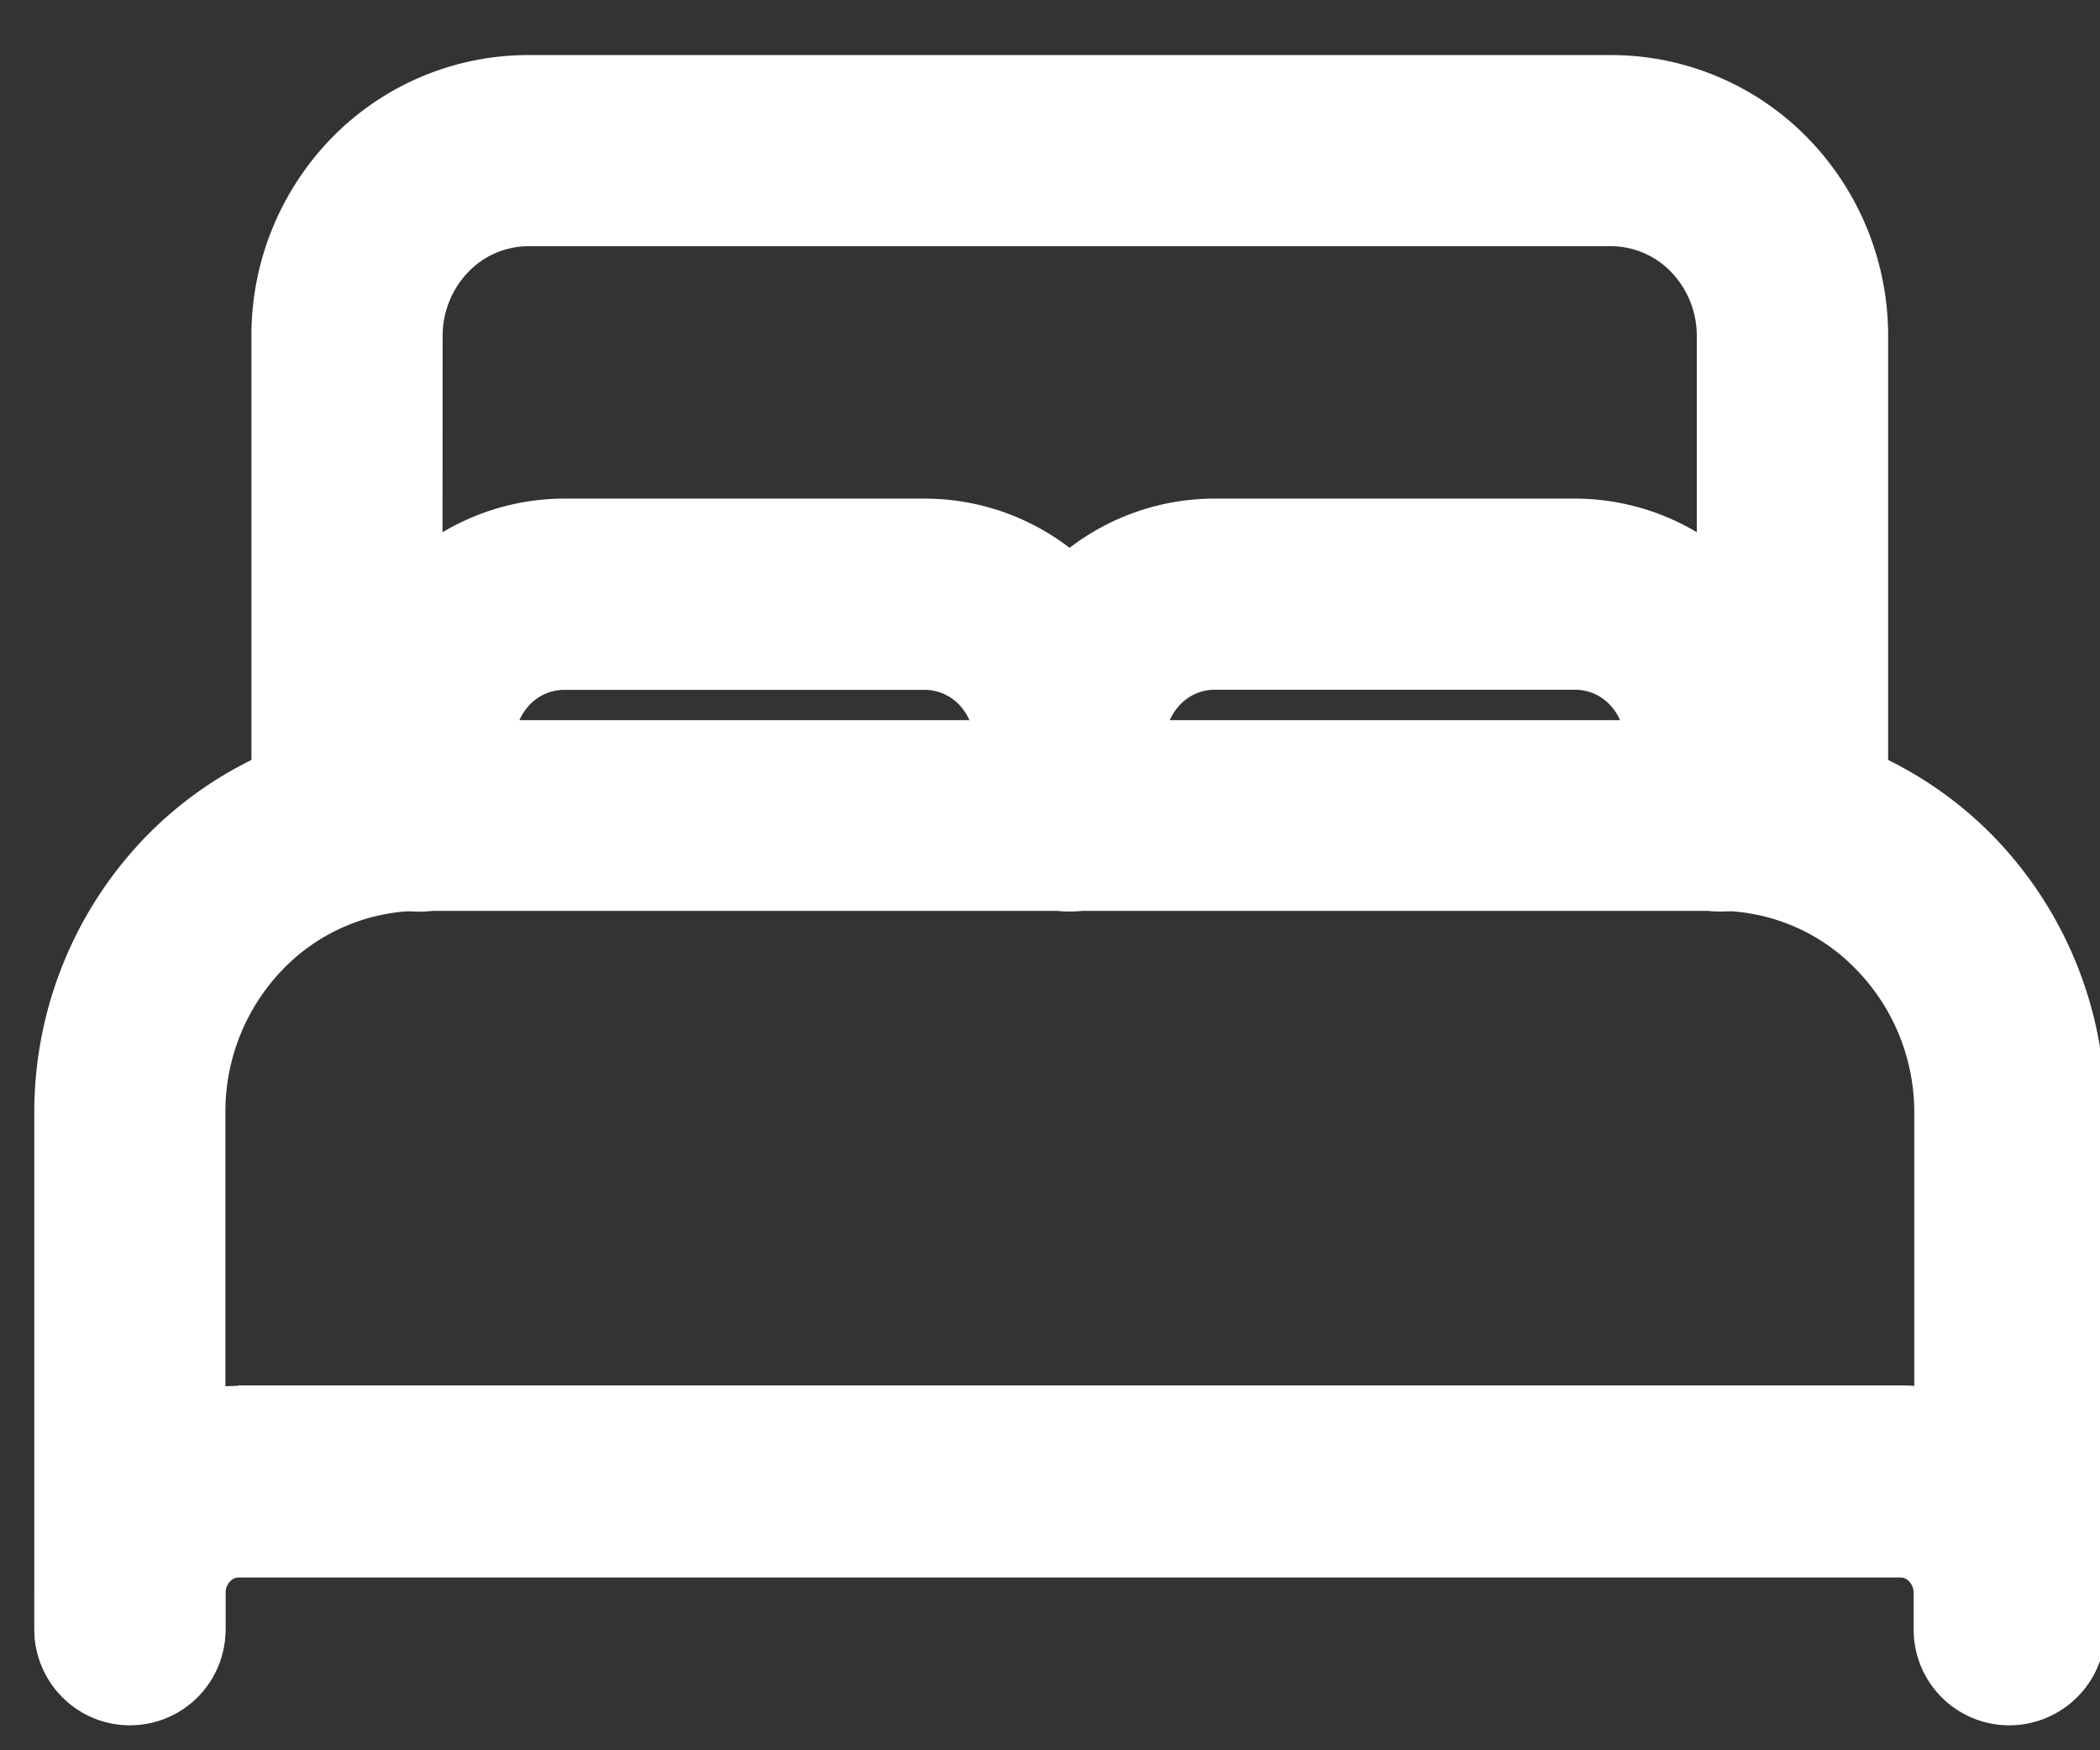
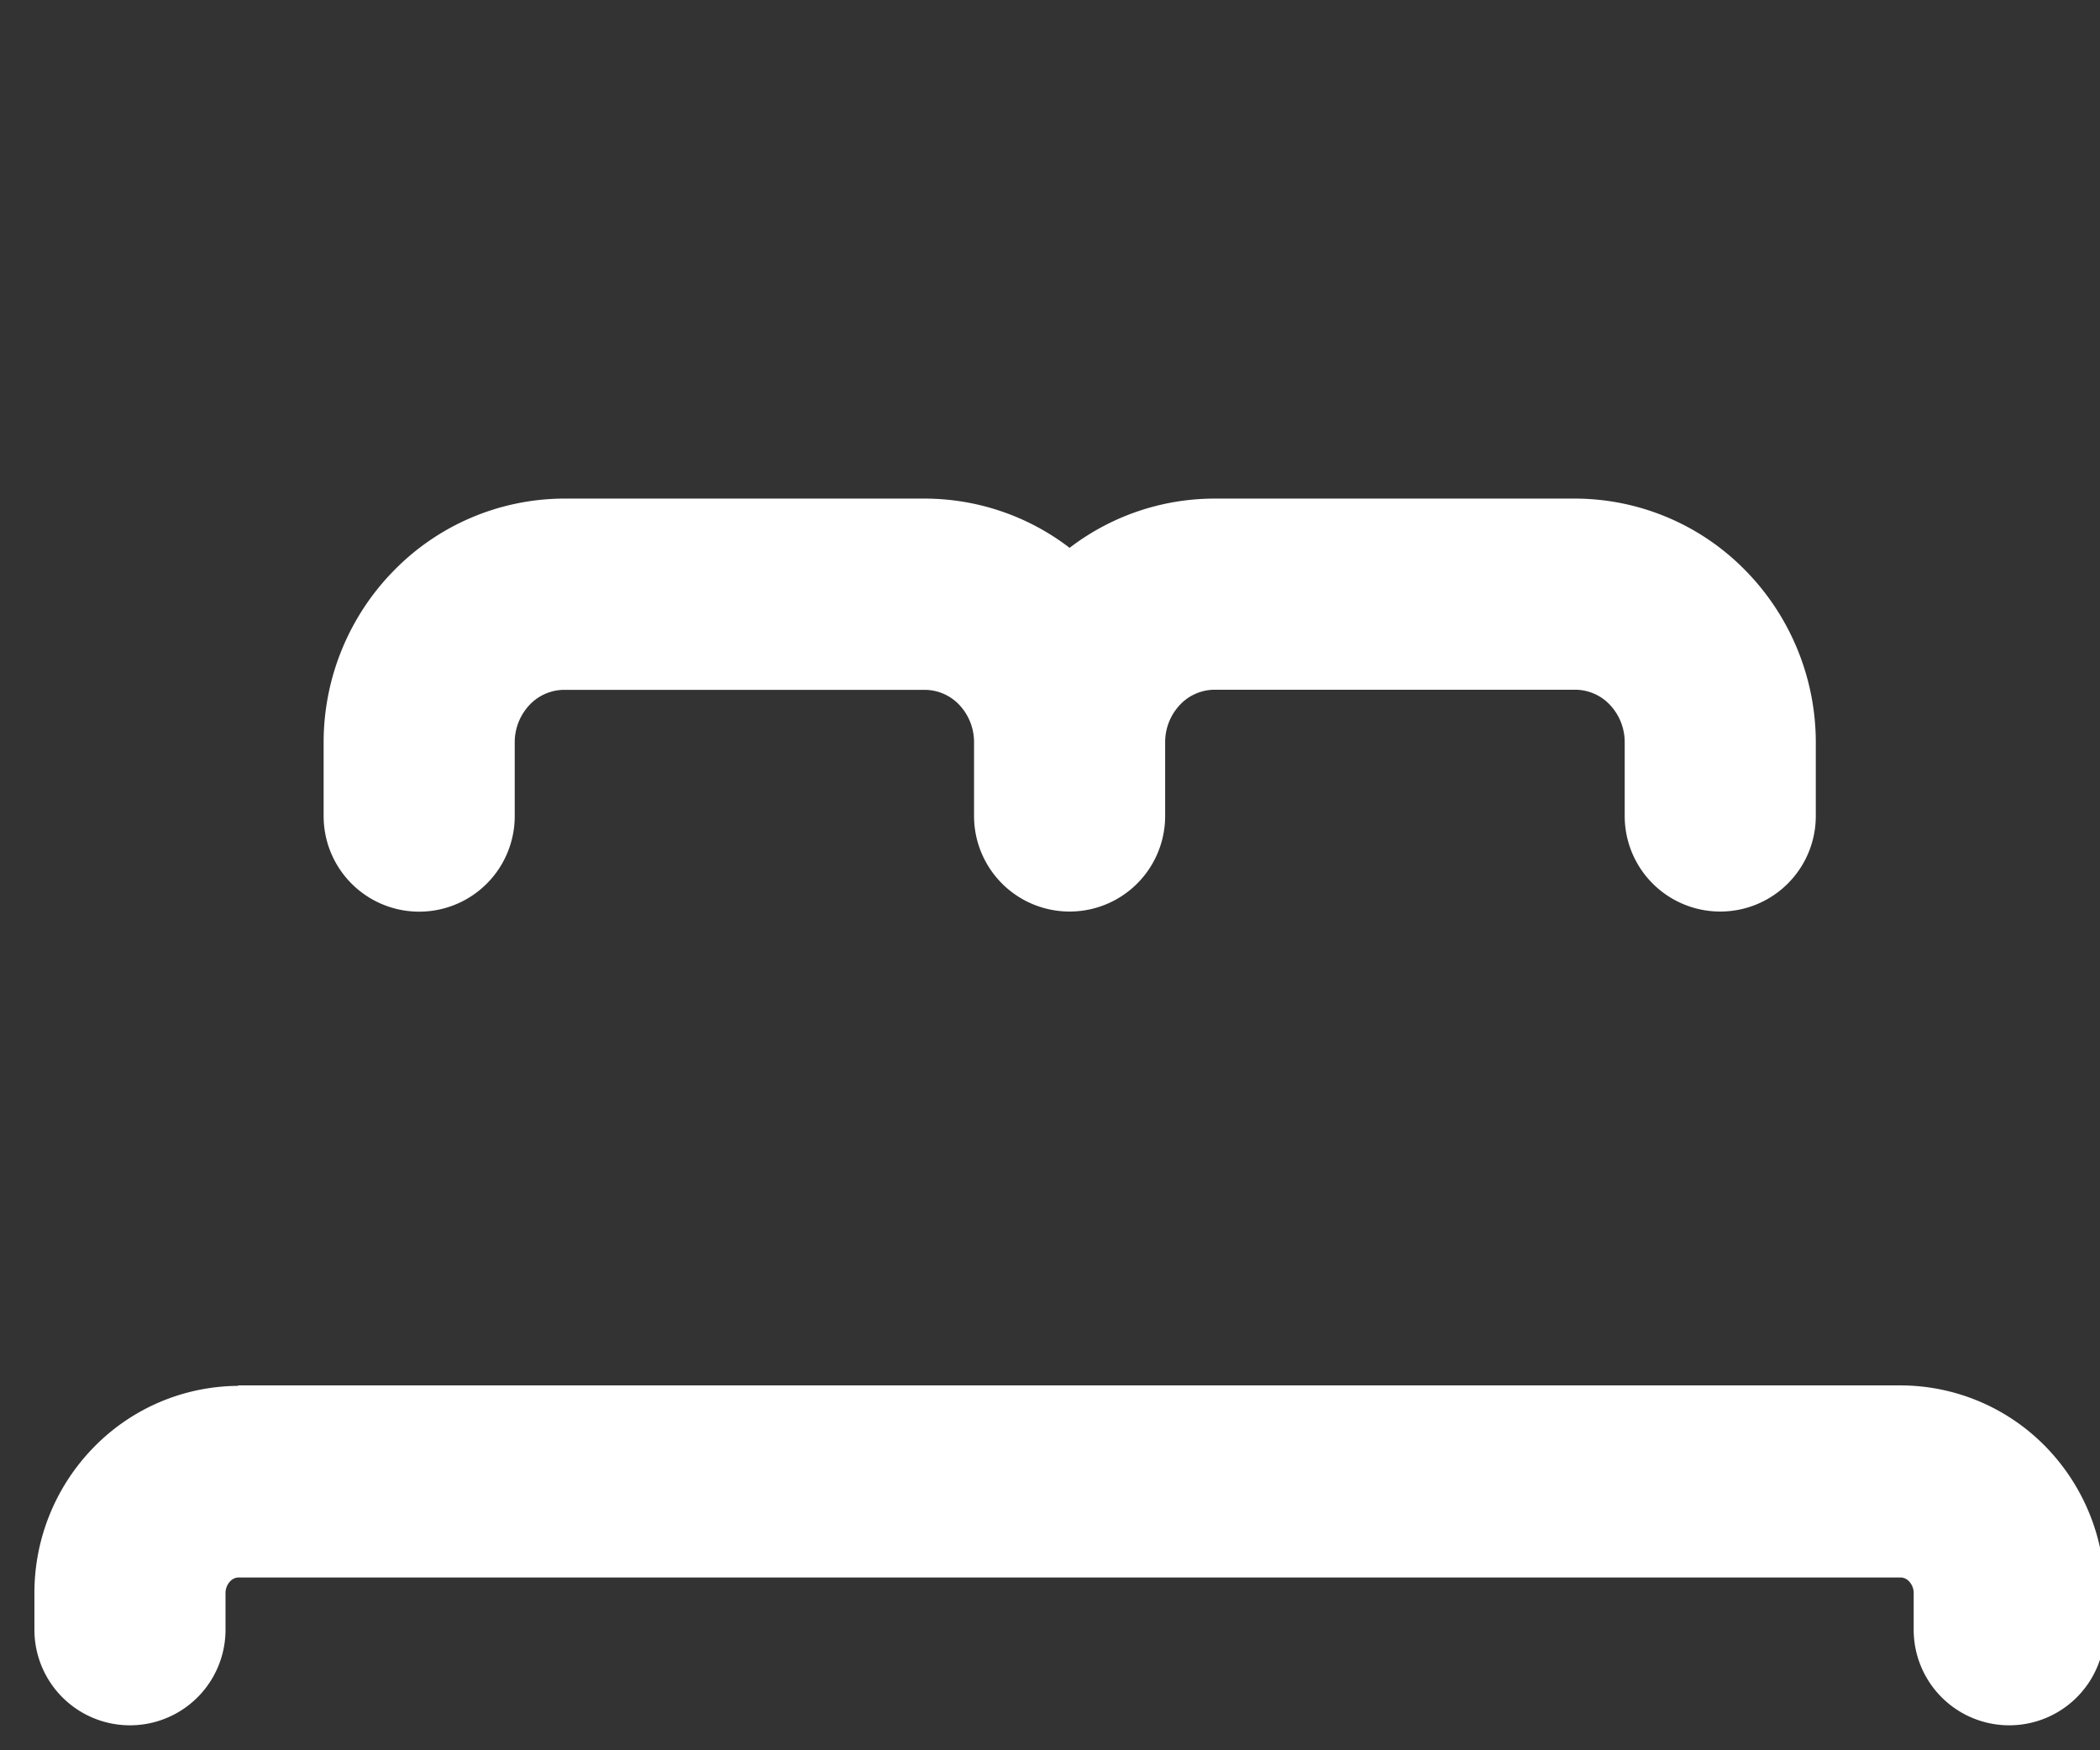
<svg xmlns="http://www.w3.org/2000/svg" width="18" height="15" viewBox="0 0 18 15">
  <rect x="0" y="0" width="18" height="15" fill="#333333" stroke="none" />
  <defs>
    <clipPath id="clip-path">
      <rect id="Rectangle_14" data-name="Rectangle 14" width="18" height="15" transform="translate(-0.001)" fill="#fff" />
    </clipPath>
  </defs>
  <g id="Groupe_26" data-name="Groupe 26" transform="translate(0.001)" clip-path="url(#clip-path)">
-     <path id="Tracé_95" data-name="Tracé 95" d="M4.393.266h9.3a2.355,2.355,0,0,1,1.677.712,2.426,2.426,0,0,1,.688,1.689v3.64a3.306,3.306,0,0,1,.9.652,3.391,3.391,0,0,1,.962,2.36v4.438a.819.819,0,1,1-1.638,0V9.323A1.752,1.752,0,0,0,15.782,8.1a1.639,1.639,0,0,0-1.166-.5H3.467A1.639,1.639,0,0,0,2.3,8.1a1.752,1.752,0,0,0-.494,1.218v4.434a.819.819,0,1,1-1.638,0V9.319a3.391,3.391,0,0,1,.961-2.36,3.306,3.306,0,0,1,.9-.652V2.666A2.426,2.426,0,0,1,2.716.977,2.355,2.355,0,0,1,4.393.266Zm-.727,5.7H14.418V2.67a.788.788,0,0,0-.222-.547.717.717,0,0,0-.51-.219H4.4a.717.717,0,0,0-.51.219.788.788,0,0,0-.222.547Z" transform="translate(0.125 0.206)" fill="#fff" fill-rule="evenodd" />
    <path id="Tracé_96" data-name="Tracé 96" d="M4.705,4.906h3.1a2.043,2.043,0,0,1,1.237.422,2.043,2.043,0,0,1,1.237-.422h3.1a2.048,2.048,0,0,1,1.459.619,2.105,2.105,0,0,1,.6,1.465v.636a.819.819,0,1,1-1.638,0V6.994a.466.466,0,0,0-.13-.324.41.41,0,0,0-.291-.126H10.282a.41.41,0,0,0-.291.126.466.466,0,0,0-.13.324v.632a.819.819,0,1,1-1.638,0V6.994a.466.466,0,0,0-.13-.324A.41.41,0,0,0,7.8,6.545H4.707a.41.41,0,0,0-.291.126.466.466,0,0,0-.13.324v.632a.819.819,0,0,1-1.638,0V6.99a2.1,2.1,0,0,1,.6-1.465A2.048,2.048,0,0,1,4.7,4.906Zm-2.79,7.6H16.169a1.741,1.741,0,0,1,1.24.526,1.783,1.783,0,0,1,.506,1.242V14.6a.819.819,0,1,1-1.638,0v-.315a.145.145,0,0,0-.04-.1.1.1,0,0,0-.072-.033H1.919a.1.1,0,0,0-.072.033.145.145,0,0,0-.04.1V14.6a.819.819,0,1,1-1.638,0v-.319a1.783,1.783,0,0,1,.506-1.242A1.741,1.741,0,0,1,1.915,12.51Z" transform="translate(0.125 -0.633)" fill="#fff" fill-rule="evenodd" />
  </g>
</svg>